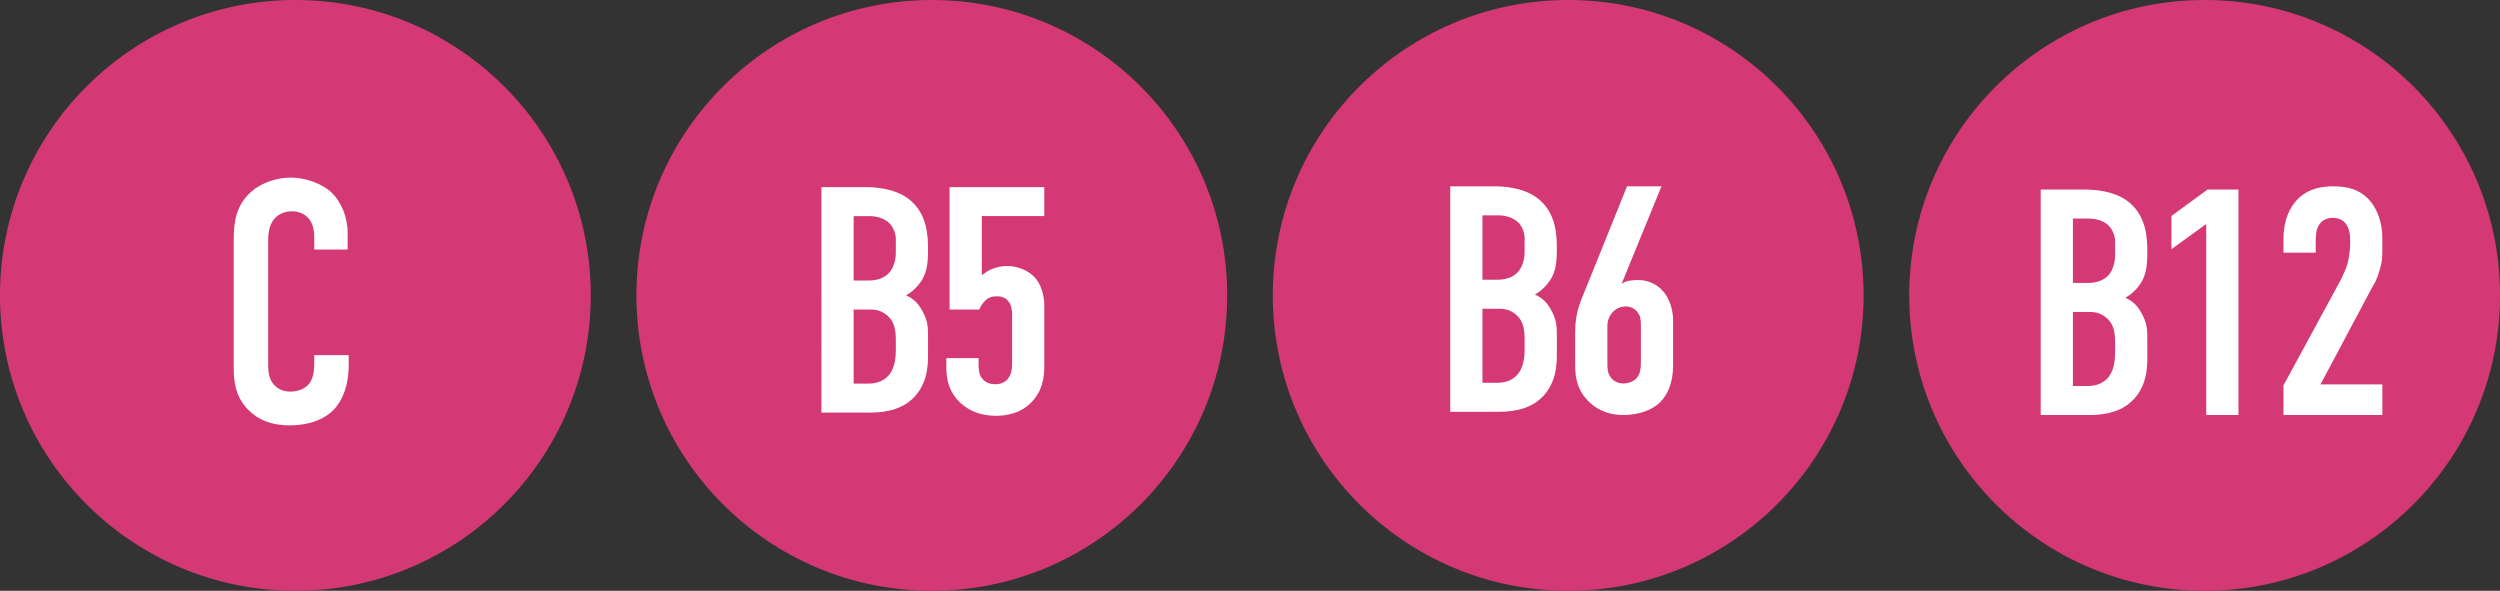
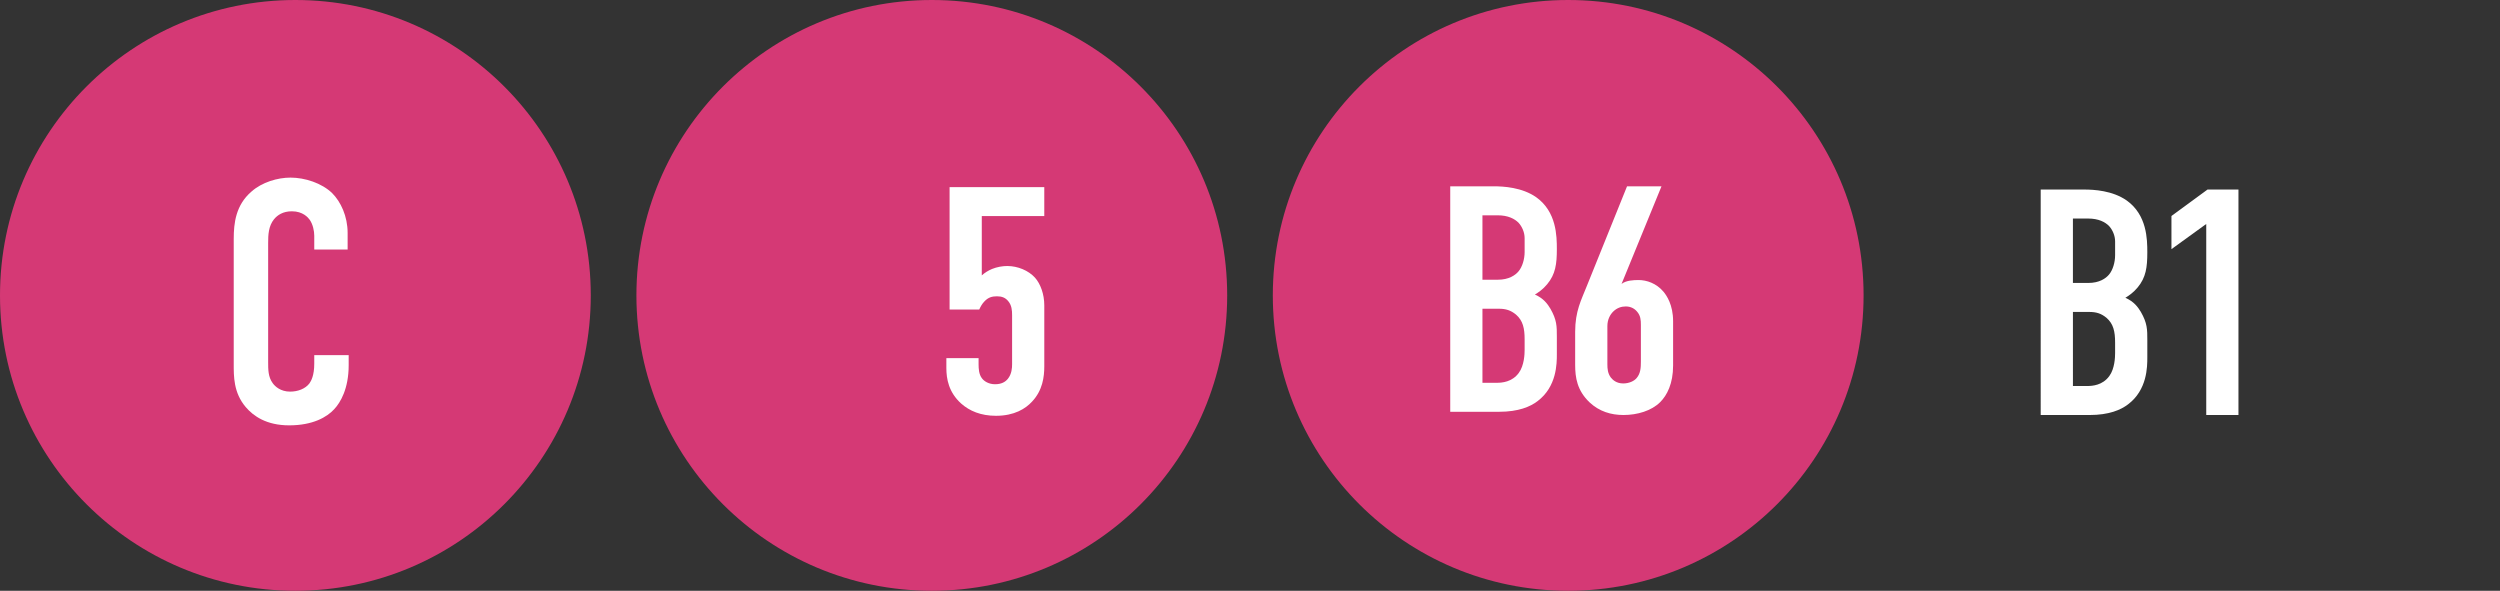
<svg xmlns="http://www.w3.org/2000/svg" viewBox="0 0 182.81 43.2" height="43.2" width="182.81" id="Layer_2">
  <rect x="0" y="0" width="182.81" height="43.2" fill="#333333" stroke="none" />
  <defs>
    <style>.cls-1{fill:#d53975;}.cls-2{fill:#fff;}</style>
  </defs>
  <g id="Layer_1-2">
    <circle r="21.6" cy="21.6" cx="21.6" class="cls-1" />
    <path d="M22.98,17.239c0-.352-.1-.829-.326-1.159-.126-.174-.503-.629-1.31-.629-.655,0-1.055.278-1.307.581-.403.503-.429,1.133-.429,1.736v8.681c0,.578,0,1.107.326,1.559.177.252.581.629,1.284.629.555,0,1.107-.203,1.41-.603.126-.177.352-.581.352-1.436v-.629h2.517v.733c0,1.733-.607,2.74-1.058,3.22-.529.578-1.559,1.181-3.295,1.181-1.662,0-2.617-.681-3.172-1.333-.903-1.058-.881-2.265-.881-3.172v-9.132c0-1.159.152-2.465,1.284-3.446.781-.704,1.936-1.033,2.869-1.033,1.055,0,2.288.403,3.043,1.133.629.629,1.133,1.685,1.133,2.92v1.207h-2.44v-1.007Z" class="cls-2" />
-     <circle r="21.6" cy="21.6" cx="161.21" class="cls-1" />
-     <path d="M152.402,13.86c.707,0,2.075.072,3.111.8,1.483,1.06,1.507,2.827,1.507,3.794,0,1.081-.097,1.837-.707,2.565-.308.378-.661.613-.897.755.637.284.918.683,1.133,1.036.471.825.471,1.272.471,2.072v1.248c0,.683,0,2.38-1.414,3.441-.52.399-1.389.776-2.803.776h-3.579V13.86h3.178ZM151.581,20.69h1.13c.8,0,1.272-.329,1.507-.61.281-.332.447-.897.447-1.414v-1.015c0-.423-.187-.846-.447-1.13-.284-.281-.755-.541-1.532-.541h-1.106v4.709ZM151.581,28.226h1.057c.353,0,1.109-.045,1.604-.728.399-.544.423-1.389.423-1.673v-.776c0-.8-.118-1.368-.637-1.815-.375-.305-.728-.423-1.248-.423h-1.199v5.416Z" class="cls-2" />
+     <path d="M152.402,13.86c.707,0,2.075.072,3.111.8,1.483,1.06,1.507,2.827,1.507,3.794,0,1.081-.097,1.837-.707,2.565-.308.378-.661.613-.897.755.637.284.918.683,1.133,1.036.471.825.471,1.272.471,2.072v1.248c0,.683,0,2.38-1.414,3.441-.52.399-1.389.776-2.803.776h-3.579V13.86h3.178ZM151.581,20.69h1.13c.8,0,1.272-.329,1.507-.61.281-.332.447-.897.447-1.414v-1.015c0-.423-.187-.846-.447-1.13-.284-.281-.755-.541-1.532-.541h-1.106v4.709ZM151.581,28.226h1.057c.353,0,1.109-.045,1.604-.728.399-.544.423-1.389.423-1.673v-.776c0-.8-.118-1.368-.637-1.815-.375-.305-.728-.423-1.248-.423h-1.199Z" class="cls-2" />
    <path d="M161.328,16.379l-2.543,1.84v-2.426l2.637-1.933h2.263v16.487h-2.356v-13.968Z" class="cls-2" />
-     <path d="M166.977,17.512c0-1.462.471-2.356,1.012-2.921.825-.849,1.861-.967,2.637-.967,1.06,0,2.003.236,2.734,1.13.516.637.846,1.58.846,2.664v.87c0,.565-.021.918-.211,1.507-.211.731-.375.943-.589,1.32l-3.721,6.993h4.522v2.238h-7.229v-2.166l4.168-7.679c.163-.329.423-.873.516-1.226.097-.35.19-1.012.19-1.411v-.353c0-.544-.142-.943-.353-1.202-.142-.166-.426-.378-.918-.378-.565,0-.873.284-1.036.565-.211.378-.211.825-.211,1.344v.634h-2.356v-.964Z" class="cls-2" />
    <circle r="21.6" cy="21.6" cx="68.137" class="cls-1" />
-     <path d="M63.243,13.682c.707,0,2.075.072,3.111.8,1.483,1.06,1.507,2.827,1.507,3.794,0,1.081-.097,1.837-.707,2.565-.308.378-.661.613-.897.755.637.281.918.683,1.133,1.036.471.825.471,1.272.471,2.072v1.248c0,.683,0,2.38-1.414,3.441-.52.399-1.389.776-2.803.776h-3.579V13.682h3.178ZM62.422,20.512h1.13c.8,0,1.272-.329,1.507-.61.281-.332.447-.897.447-1.414v-1.015c0-.423-.187-.846-.447-1.13-.284-.281-.755-.541-1.532-.541h-1.106v4.709ZM62.422,28.049h1.057c.353,0,1.109-.045,1.604-.728.399-.544.423-1.389.423-1.673v-.776c0-.8-.118-1.368-.637-1.815-.375-.305-.728-.423-1.248-.423h-1.199v5.416Z" class="cls-2" />
    <path d="M76.362,13.682v2.12h-4.57v4.335c.211-.19.471-.353.755-.471.353-.142.752-.214,1.106-.214.776,0,1.556.332,2.027.849.399.447.683,1.202.683,2.027v4.449c0,.779-.118,1.767-.897,2.592-.471.516-1.293,1.036-2.637,1.036-1.106,0-1.93-.353-2.543-.894-.918-.825-1.084-1.815-1.084-2.592v-.731h2.356v.447c0,.332.024.731.236,1.015.166.236.52.447.967.447.471,0,.752-.166.943-.402.281-.353.305-.8.305-1.06v-3.579c0-.353-.024-.728-.284-1.036-.211-.257-.471-.353-.822-.353-.353,0-.637.072-.921.378-.163.166-.281.378-.375.589h-2.169v-8.95h6.926Z" class="cls-2" />
    <circle r="21.6" cy="21.6" cx="114.673" class="cls-1" />
    <path d="M109.225,13.624c.707,0,2.075.072,3.111.8,1.483,1.06,1.507,2.827,1.507,3.794,0,1.081-.097,1.837-.707,2.565-.308.378-.661.613-.897.755.637.281.918.683,1.133,1.036.471.825.471,1.272.471,2.072v1.248c0,.683,0,2.38-1.414,3.441-.52.399-1.389.776-2.803.776h-3.579V13.624h3.178ZM108.403,20.454h1.13c.8,0,1.272-.329,1.507-.61.281-.332.447-.897.447-1.414v-1.015c0-.423-.187-.846-.447-1.13-.284-.281-.755-.541-1.532-.541h-1.106v4.709ZM108.403,27.991h1.057c.353,0,1.109-.045,1.604-.728.399-.544.423-1.389.423-1.673v-.776c0-.8-.118-1.368-.637-1.815-.375-.305-.728-.423-1.248-.423h-1.199v5.416Z" class="cls-2" />
    <path d="M121.495,13.624l-2.921,7.138c.329-.26.873-.284,1.248-.284.589,0,1.296.236,1.815.849.236.281.707.964.707,2.166v3.226c0,1.344-.447,2.19-.943,2.685-.637.637-1.673.943-2.685.943-.918,0-1.767-.26-2.474-.918-.918-.873-1.06-1.812-1.06-2.755v-2.405c0-1.528.45-2.332.849-3.344l2.945-7.301h2.519ZM119.988,23.753c0-.353-.024-.658-.26-.943-.187-.236-.471-.402-.846-.402-.308,0-.637.097-.921.378-.211.211-.423.565-.423,1.06v2.803c0,.305.024.658.26.967.118.139.378.423.894.423.423,0,.8-.166.991-.402.281-.329.305-.752.305-1.199v-2.685Z" class="cls-2" />
  </g>
</svg>